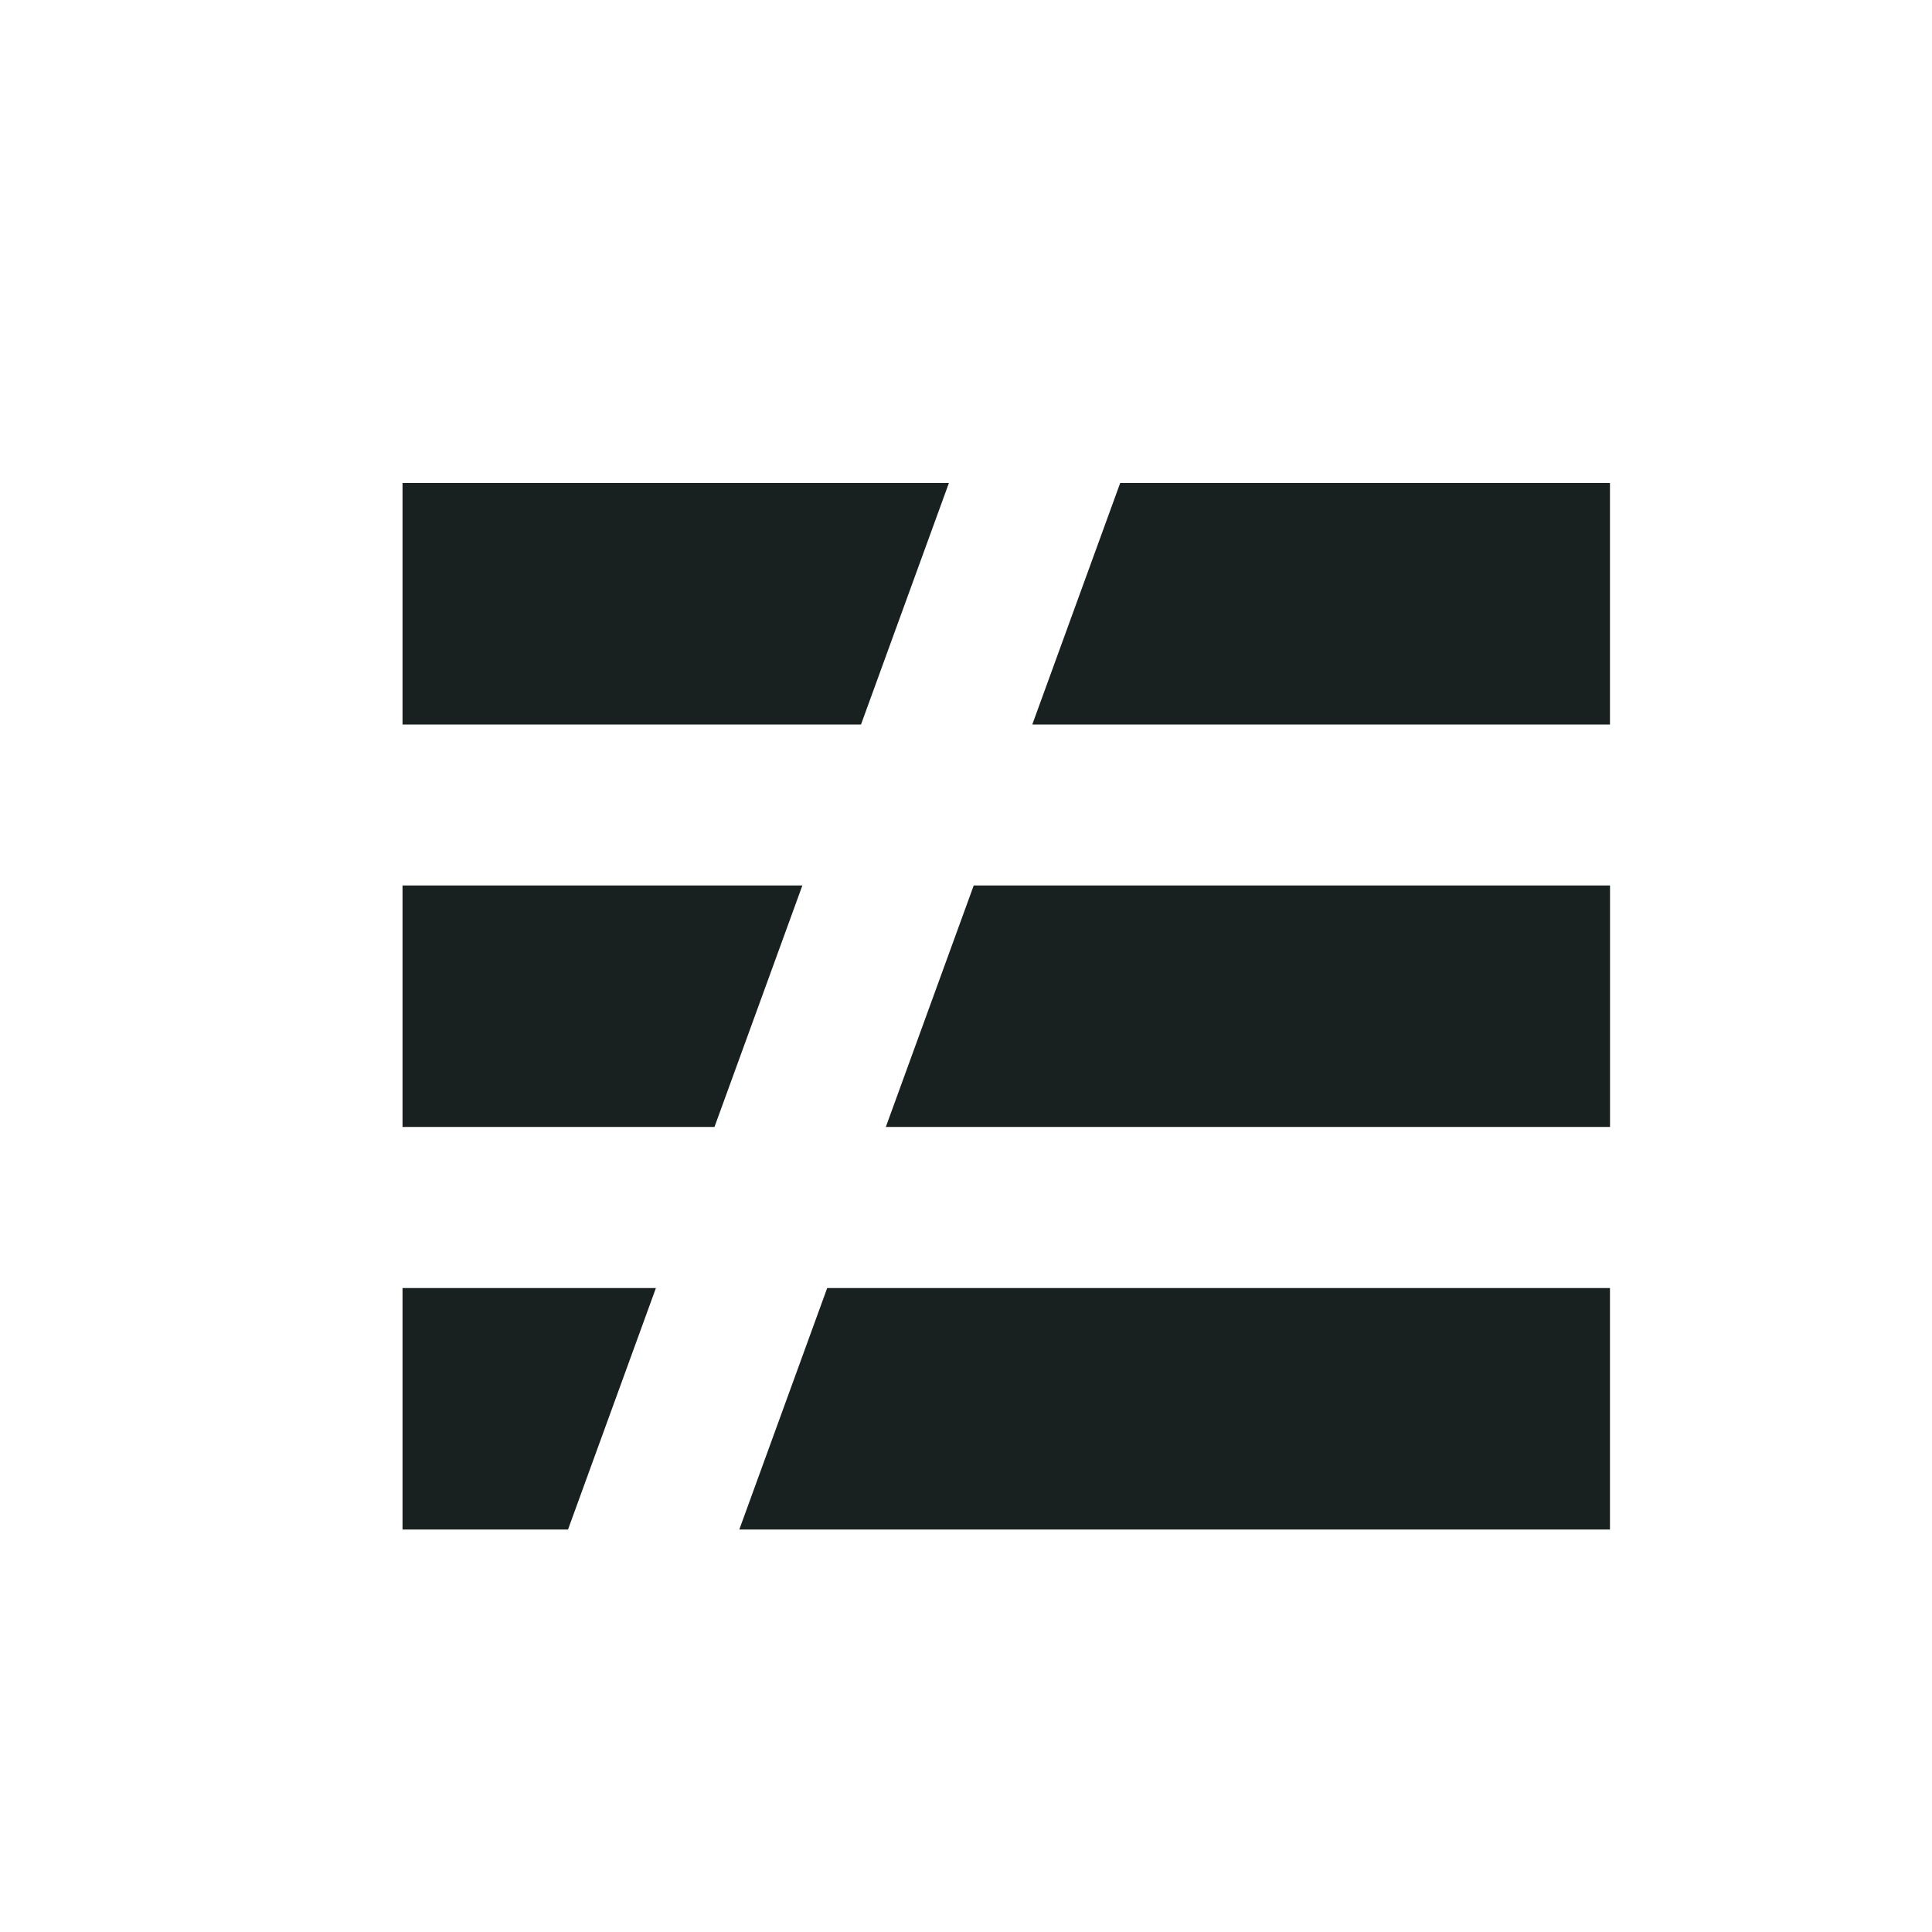
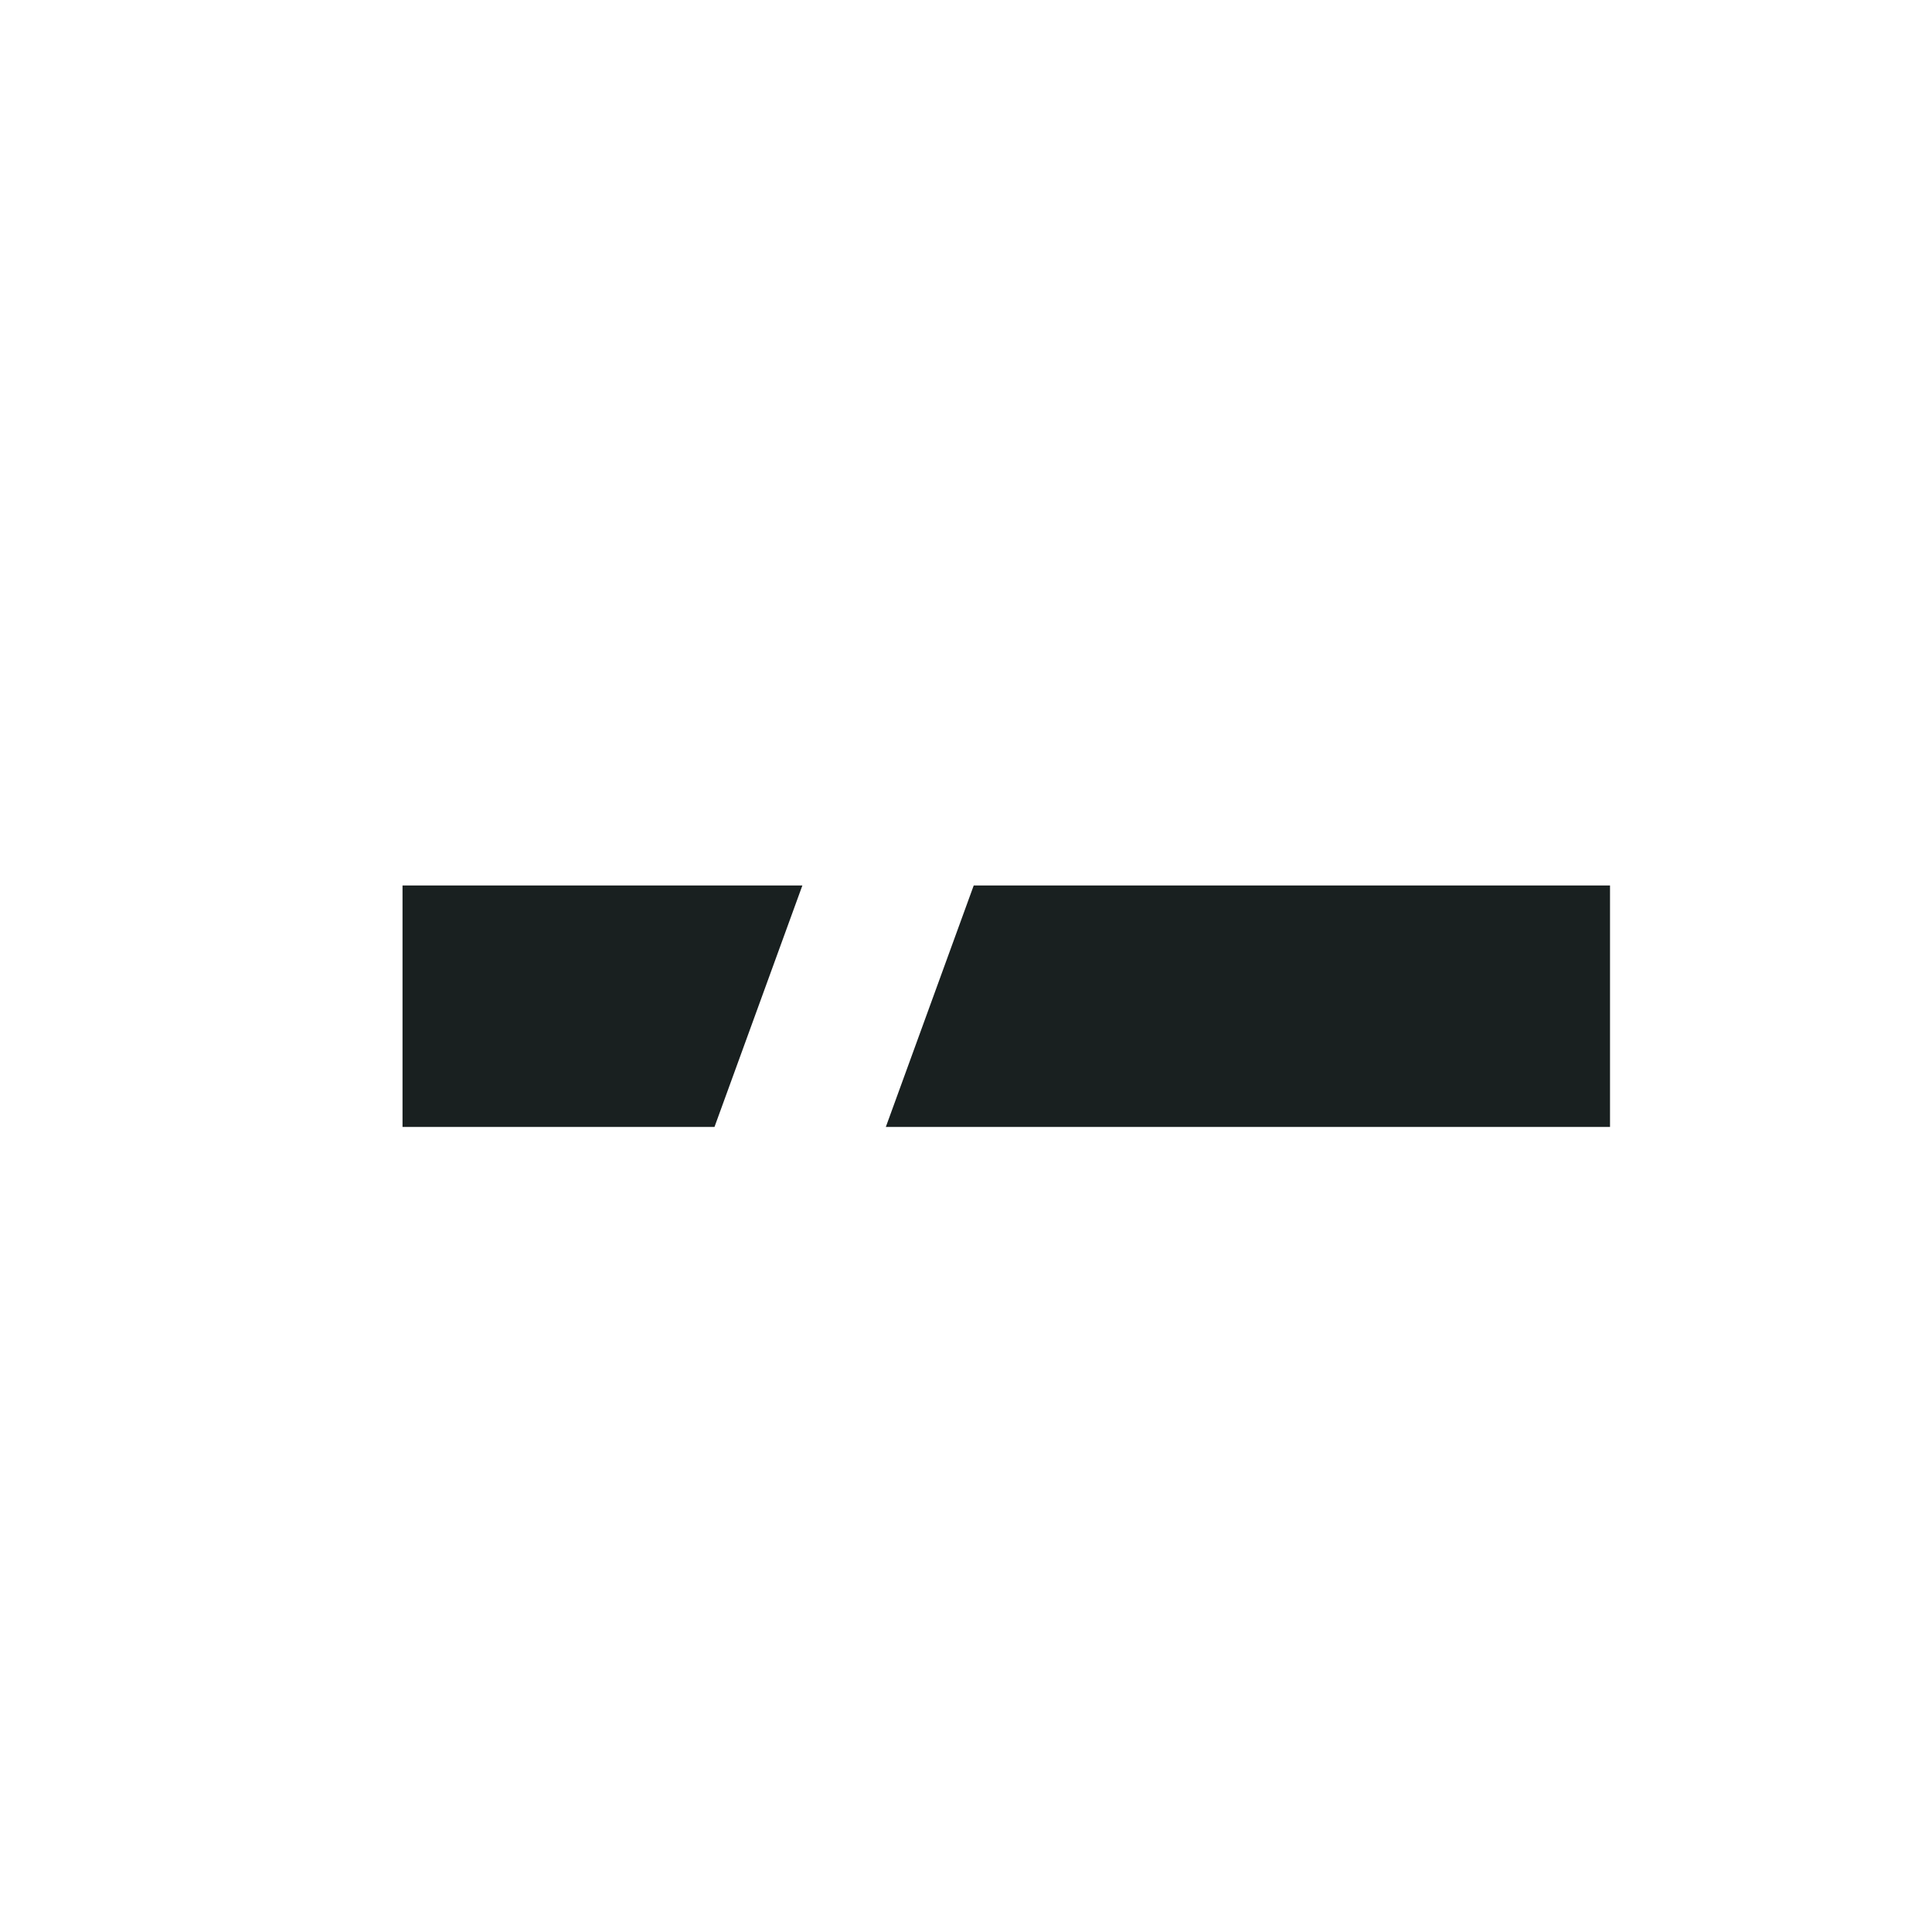
<svg xmlns="http://www.w3.org/2000/svg" width="32" height="32" viewBox="0 0 32 32" fill="none">
-   <path d="M15.717 8H6.667V12H14.261L15.717 8Z" fill="#192020" />
  <path d="M13.29 14.666H6.667V18.666H11.834L13.29 14.666Z" fill="#192020" />
  <path d="M14.672 18.666L16.128 14.666H26.667V18.666H14.672Z" fill="#192020" />
-   <path d="M10.864 21.334H6.667V25.334H9.408L10.864 21.334Z" fill="#192020" />
-   <path d="M12.245 25.334L13.701 21.334H26.666V25.334H12.245Z" fill="#192020" />
-   <path d="M17.098 12L18.554 8H26.666V12H17.098Z" fill="#192020" />
</svg>